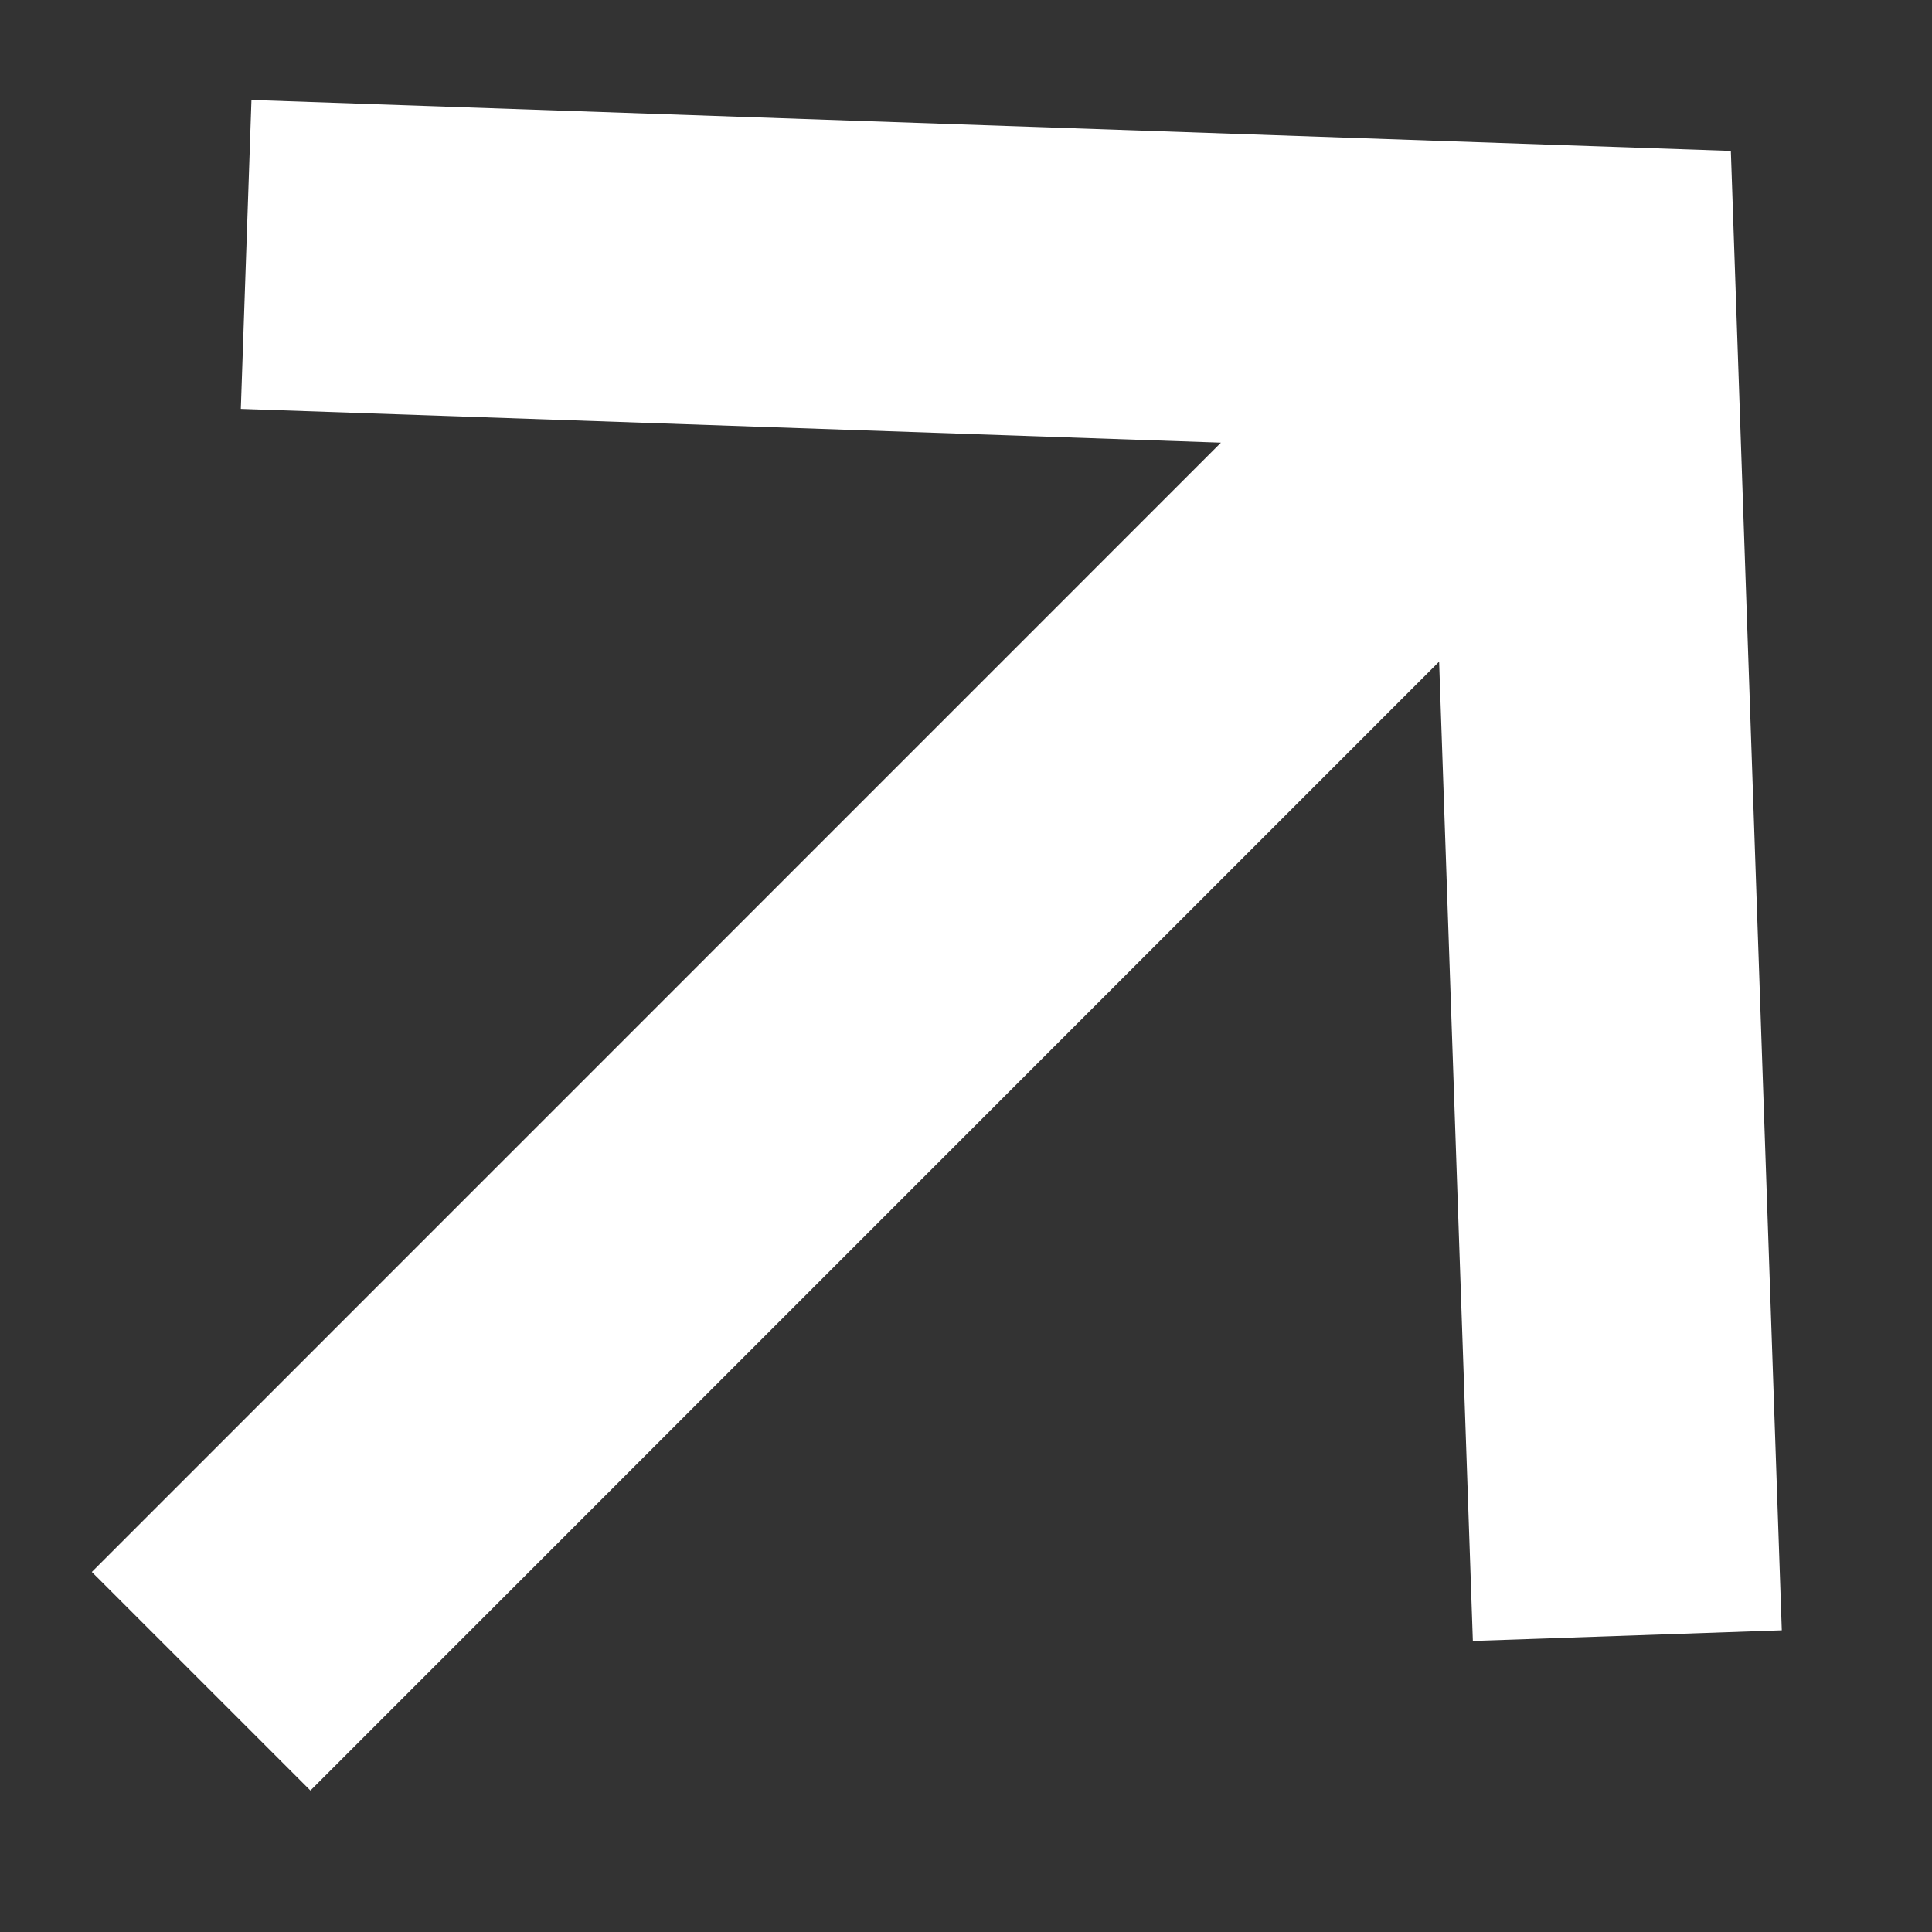
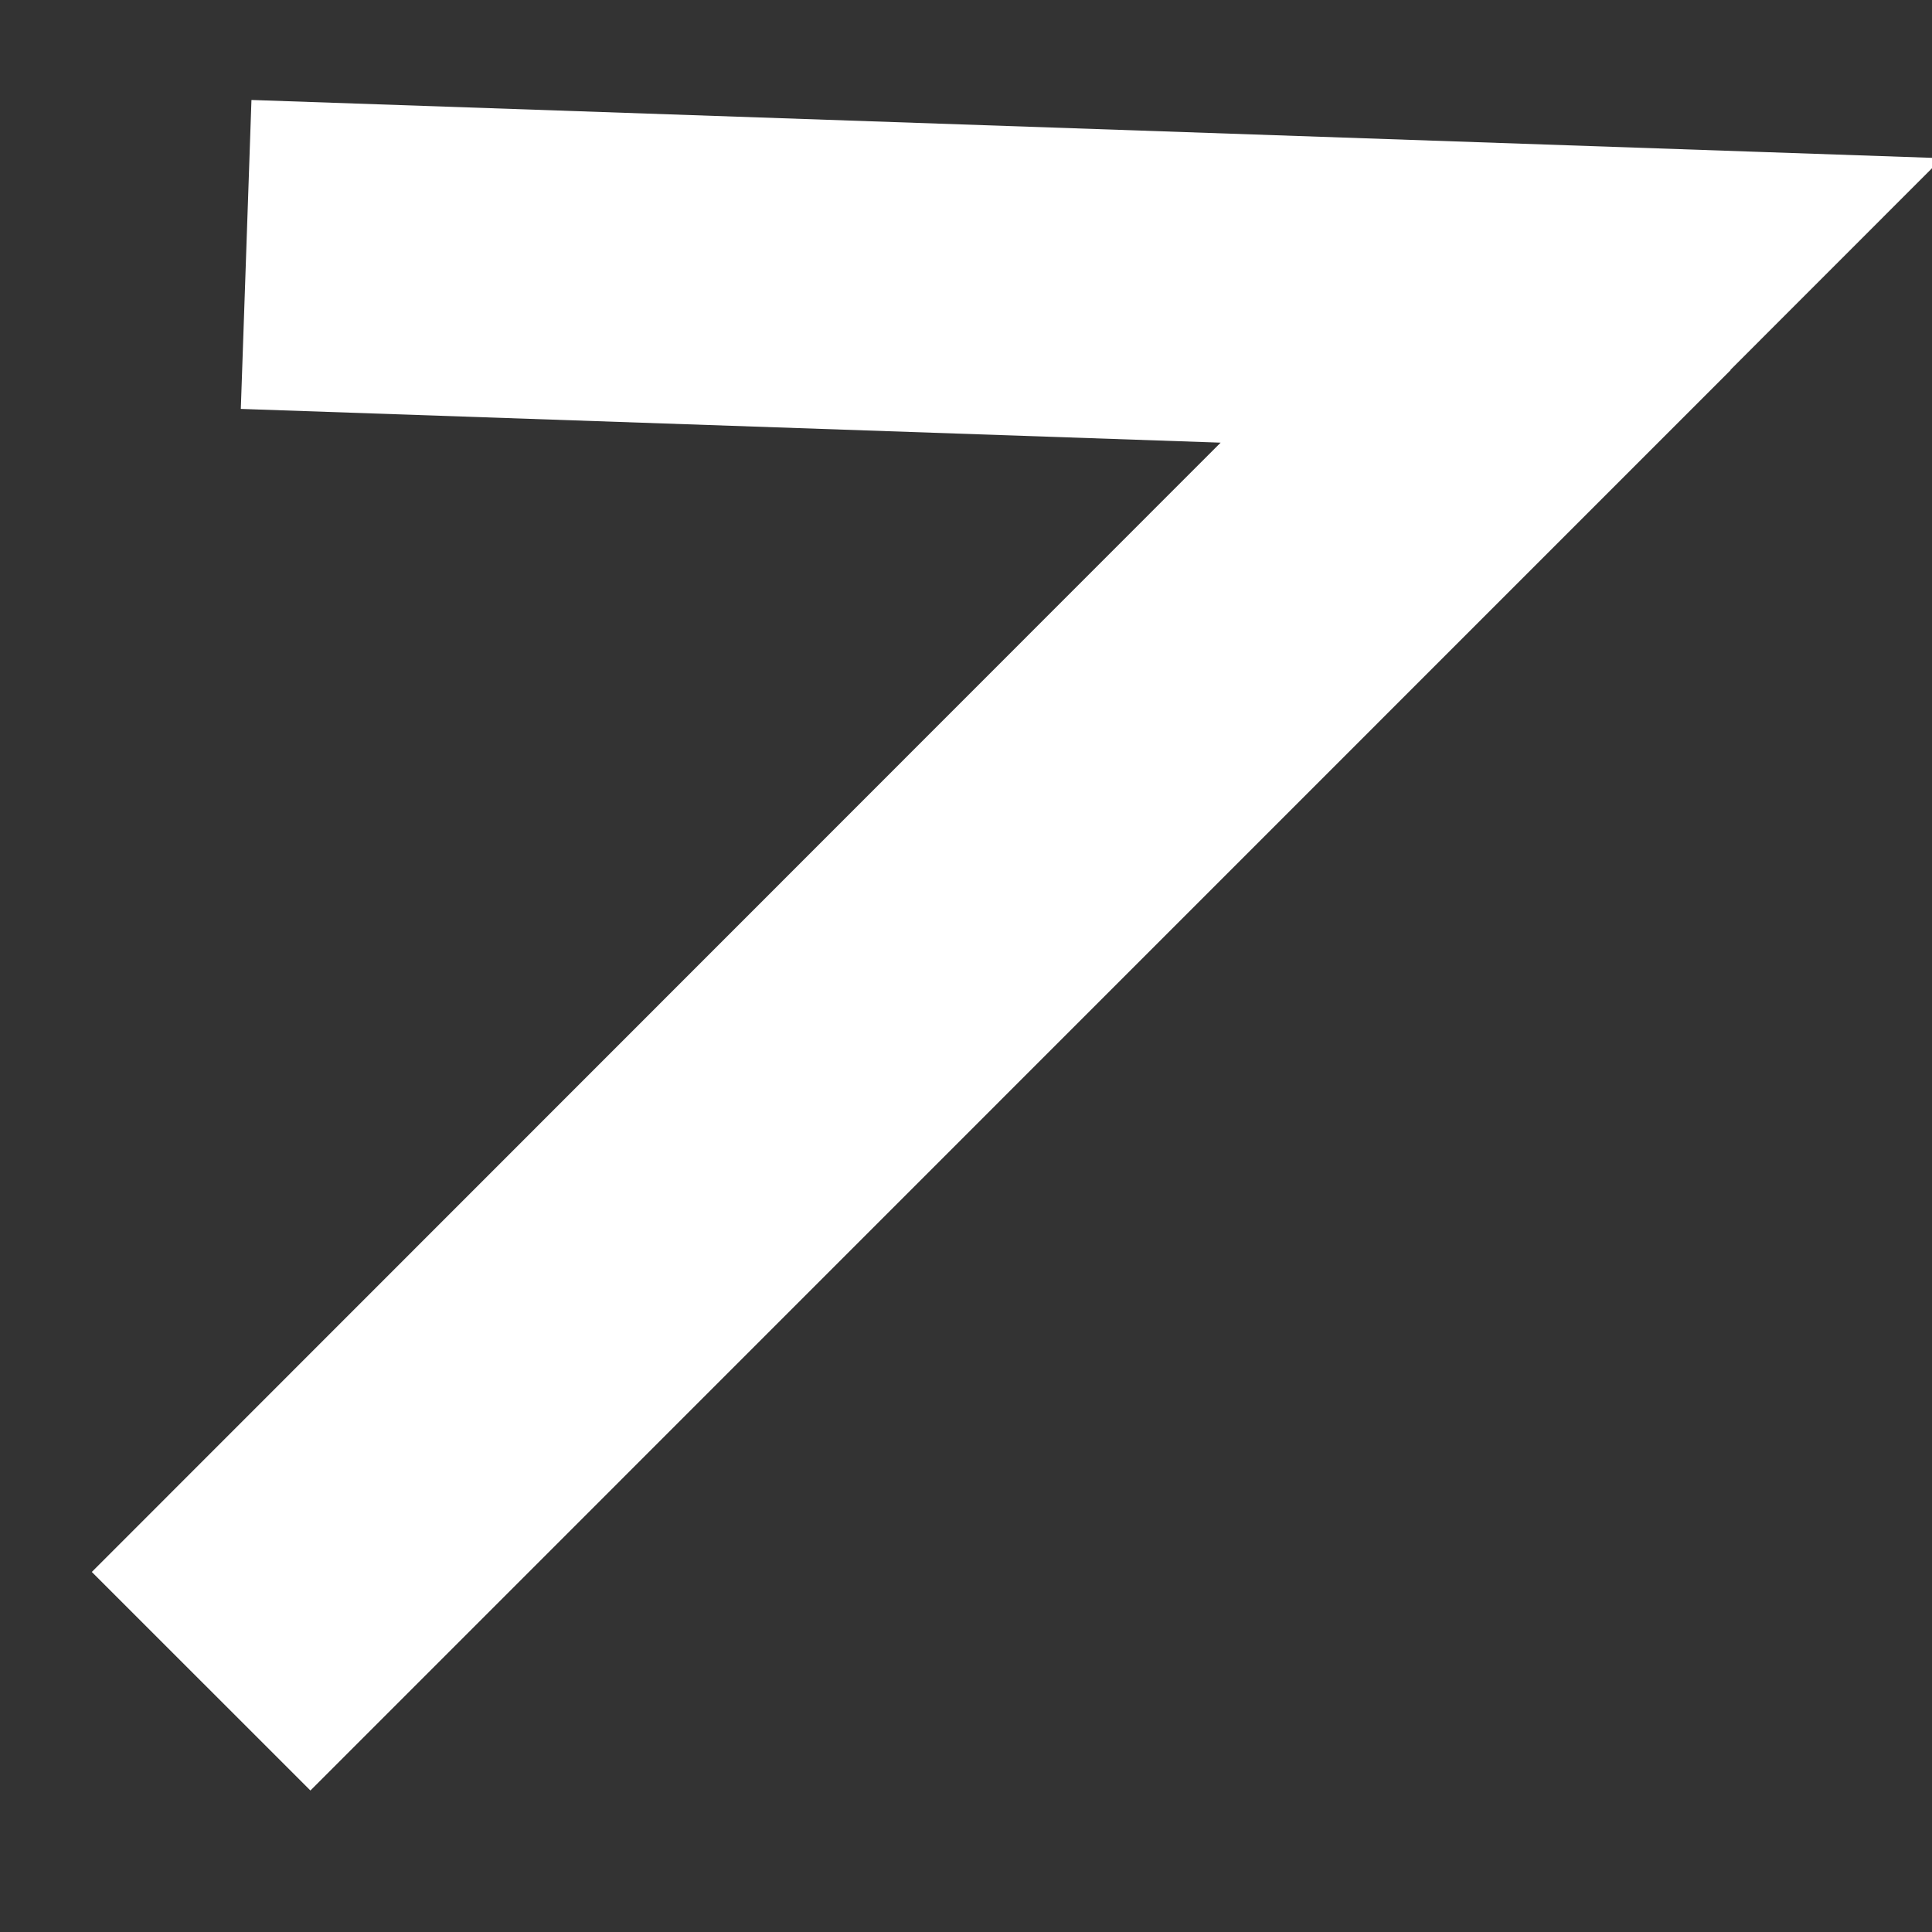
<svg xmlns="http://www.w3.org/2000/svg" width="10" height="10" viewBox="0 0 10 10" fill="none">
  <rect x="0" y="0" width="10" height="10" fill="#333333" stroke="none" />
-   <path d="M8.392 1.35L1.041 8.702M8.423 8.466L8.185 1.555L1.274 1.317" stroke="white" stroke-width="1.6" />
+   <path d="M8.392 1.35L1.041 8.702L8.185 1.555L1.274 1.317" stroke="white" stroke-width="1.6" />
</svg>